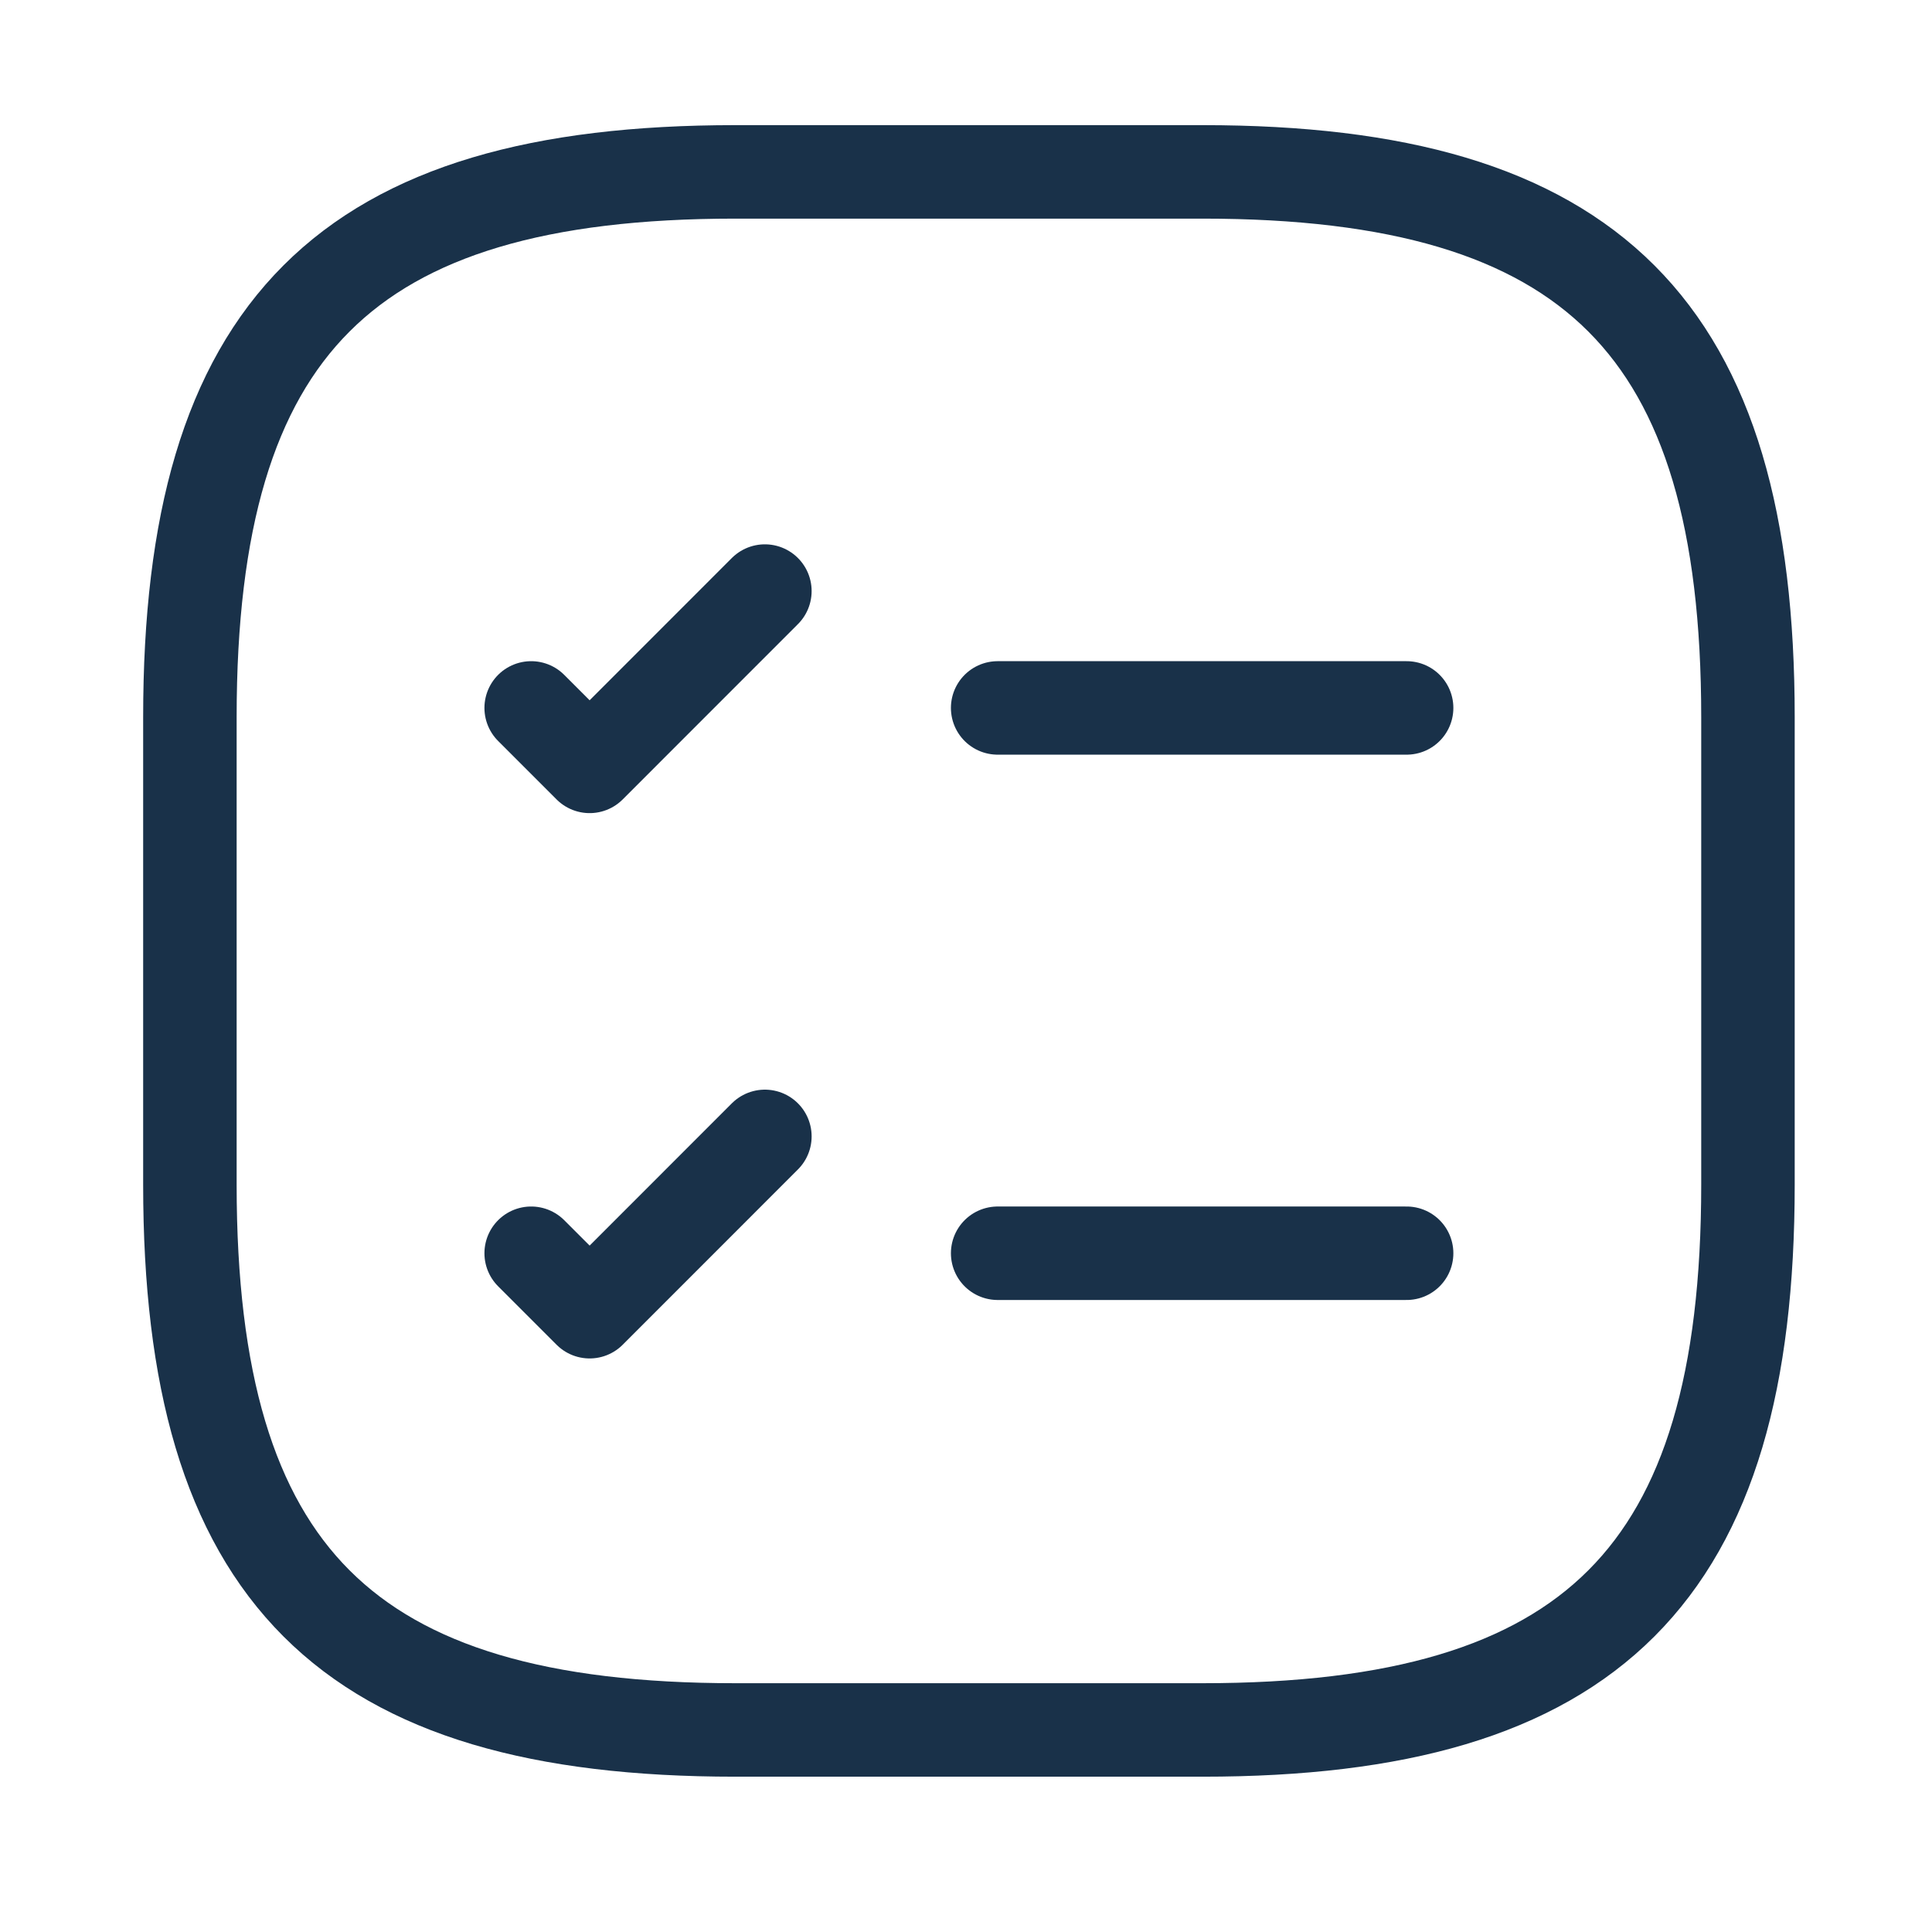
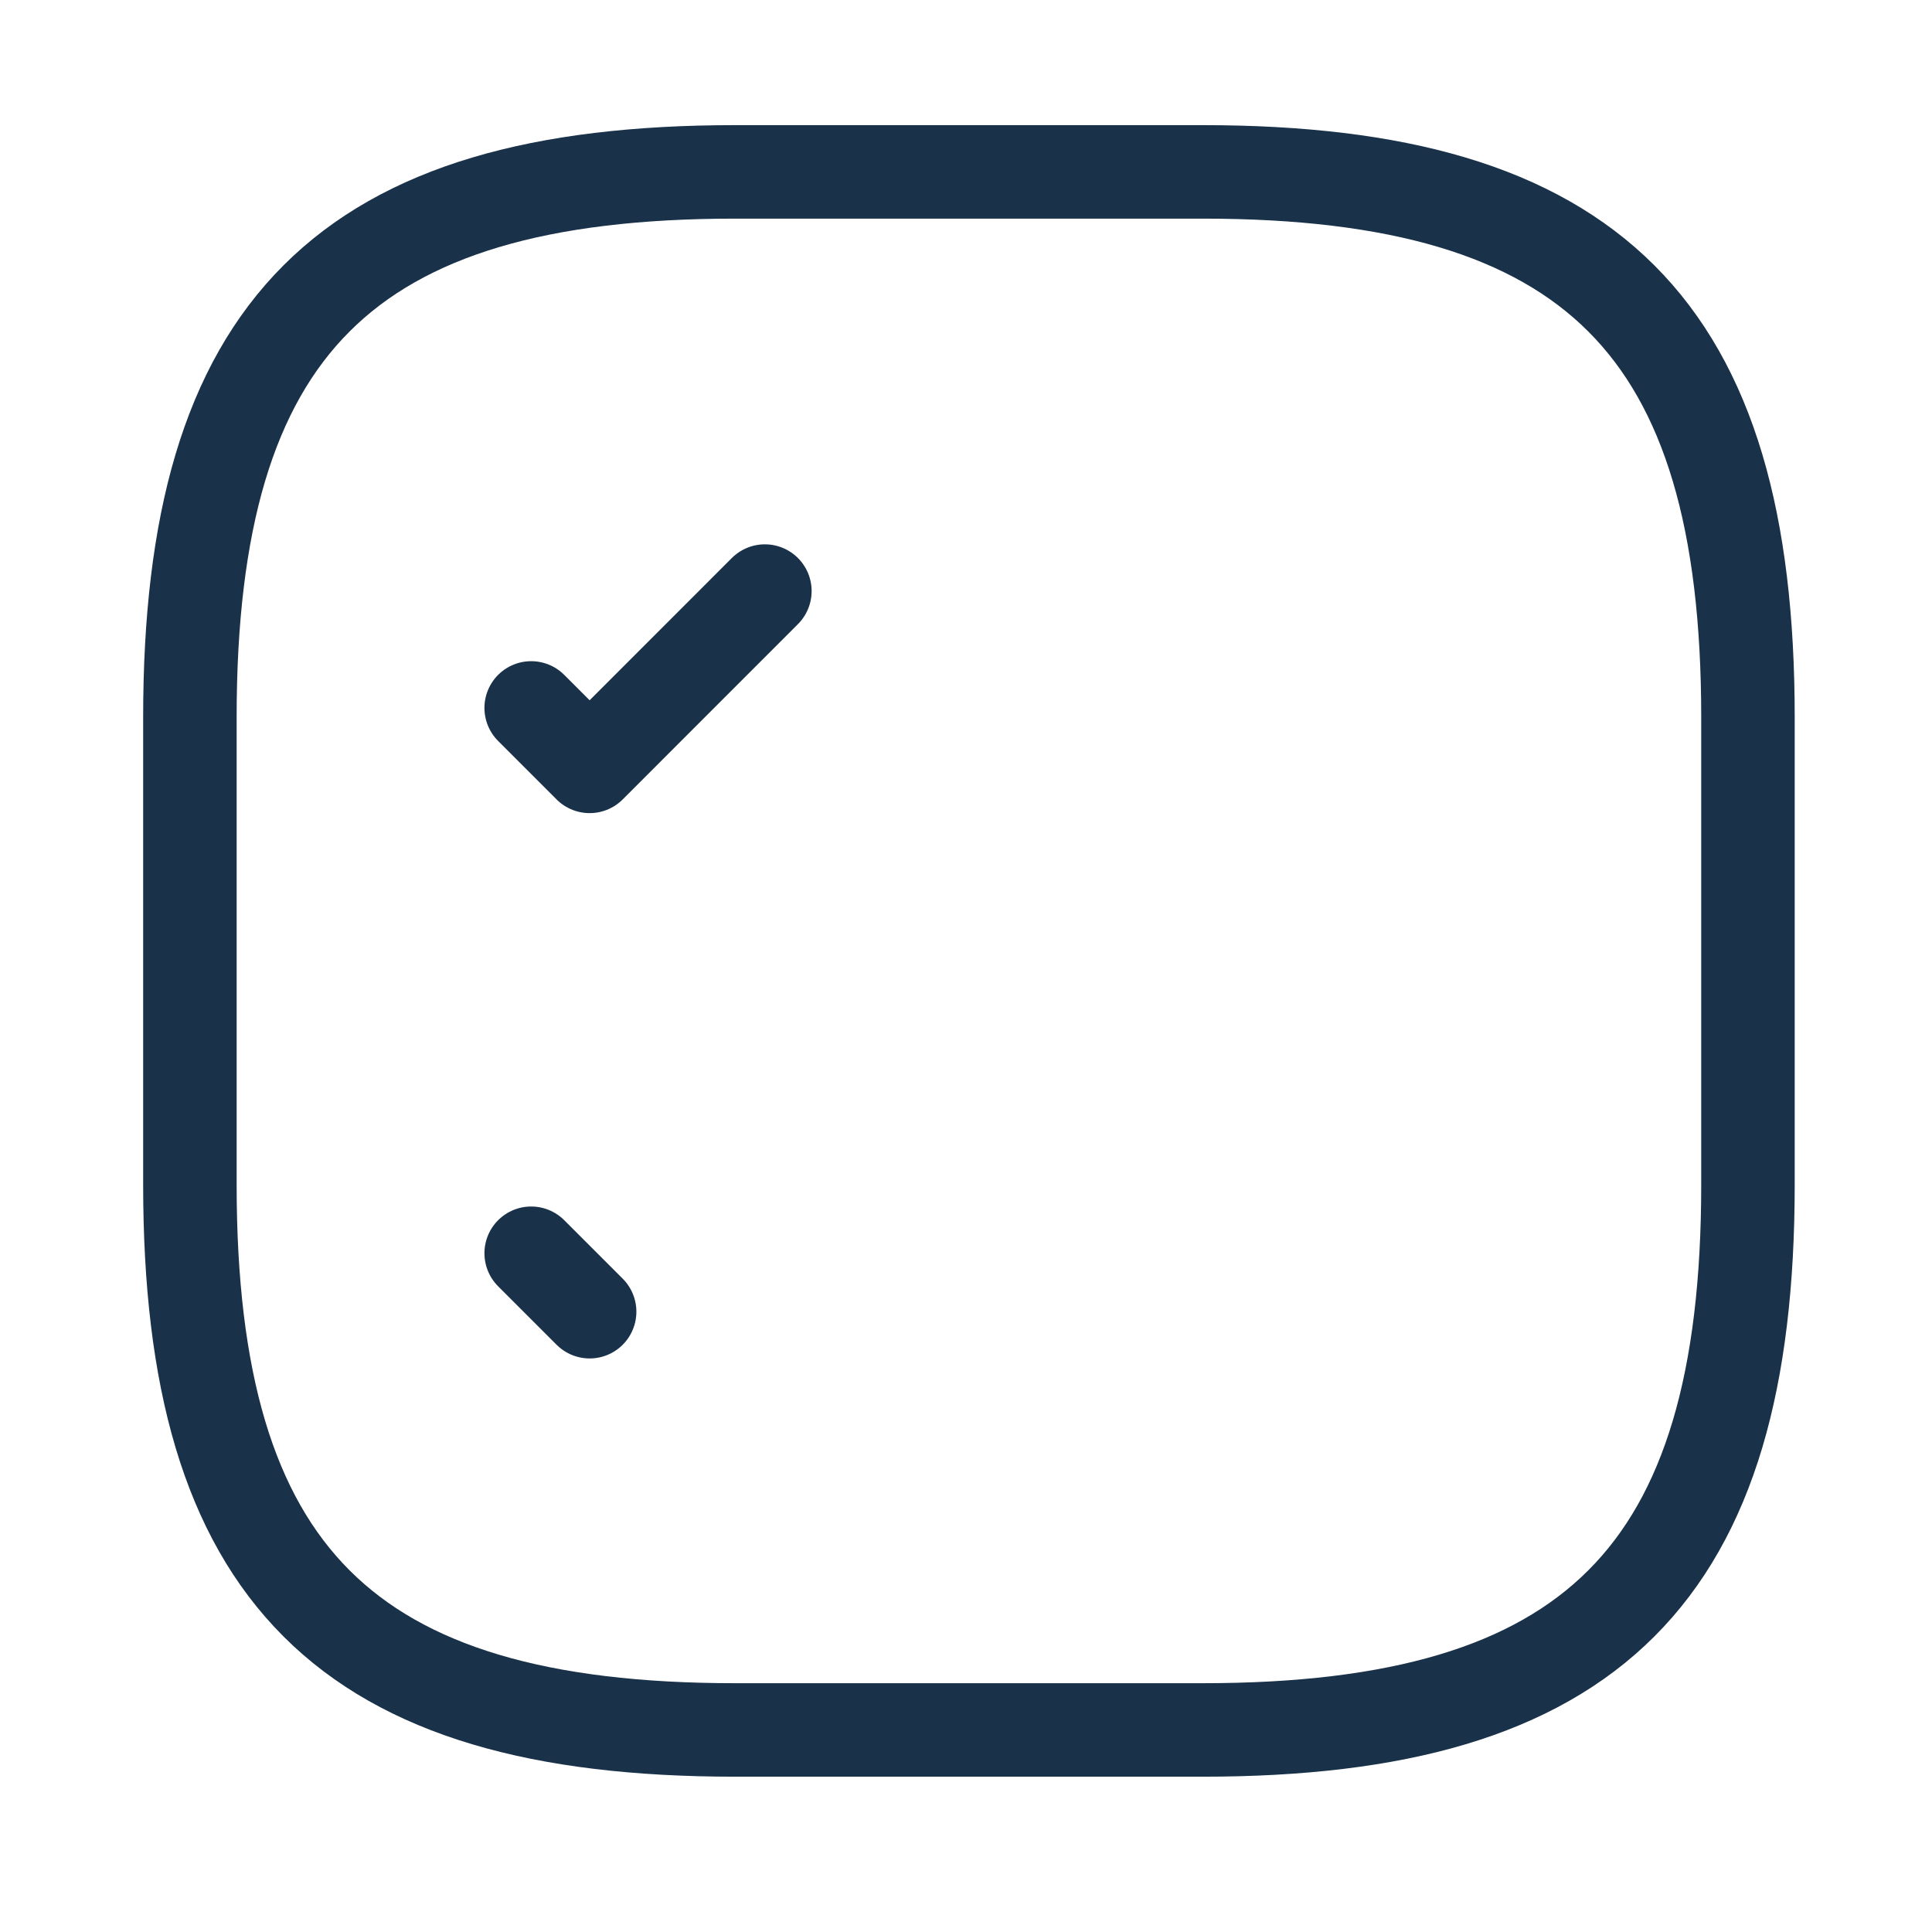
<svg xmlns="http://www.w3.org/2000/svg" width="31" height="31" viewBox="0 0 31 31" fill="none">
-   <path d="M16.008 11.359H22.57" stroke="#193149" stroke-width="1.5" stroke-linecap="round" stroke-linejoin="round" />
  <path d="M8.523 11.359L9.461 12.297L12.273 9.484" stroke="#193149" stroke-width="1.5" stroke-linecap="round" stroke-linejoin="round" />
-   <path d="M16.008 20.109H22.57" stroke="#193149" stroke-width="1.5" stroke-linecap="round" stroke-linejoin="round" />
-   <path d="M8.523 20.109L9.461 21.047L12.273 18.234" stroke="#193149" stroke-width="1.5" stroke-linecap="round" stroke-linejoin="round" />
+   <path d="M8.523 20.109L9.461 21.047" stroke="#193149" stroke-width="1.5" stroke-linecap="round" stroke-linejoin="round" />
  <path d="M11.797 27.758H19.297C25.547 27.758 28.047 25.258 28.047 19.008V11.508C28.047 5.258 25.547 2.758 19.297 2.758H11.797C5.547 2.758 3.047 5.258 3.047 11.508V19.008C3.047 25.258 5.547 27.758 11.797 27.758Z" stroke="#193149" stroke-width="1.5" stroke-linecap="round" stroke-linejoin="round" />
</svg>